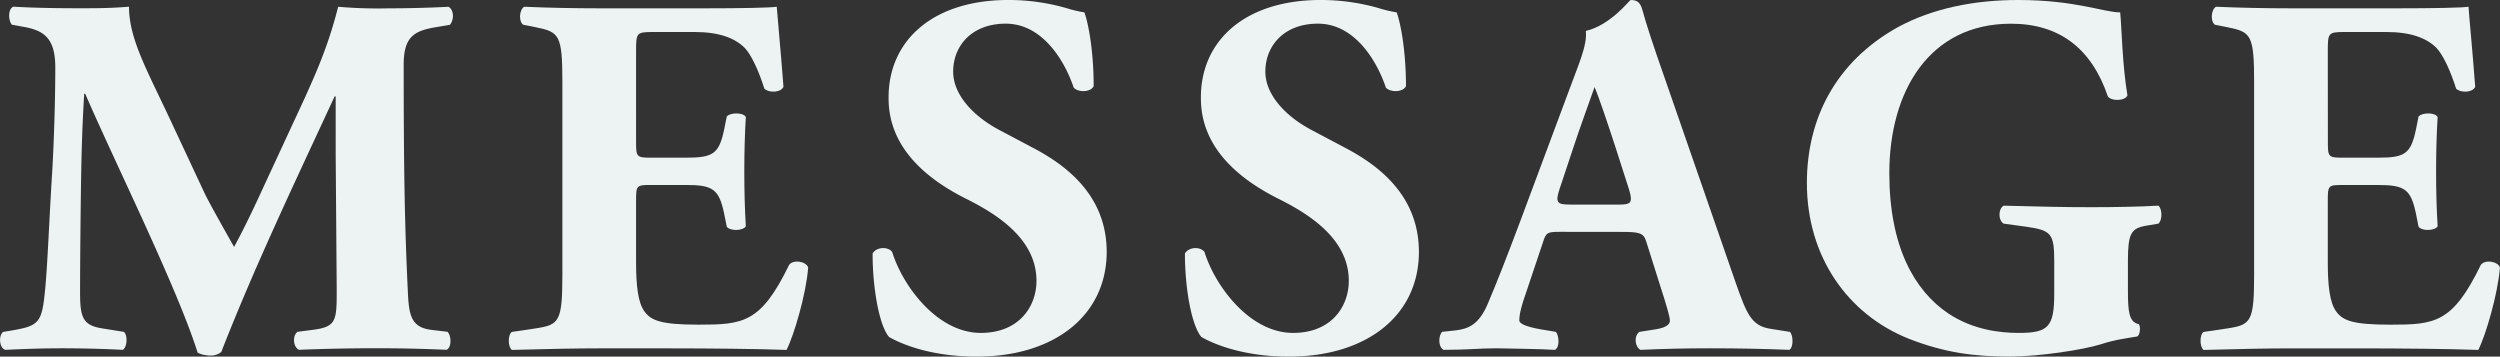
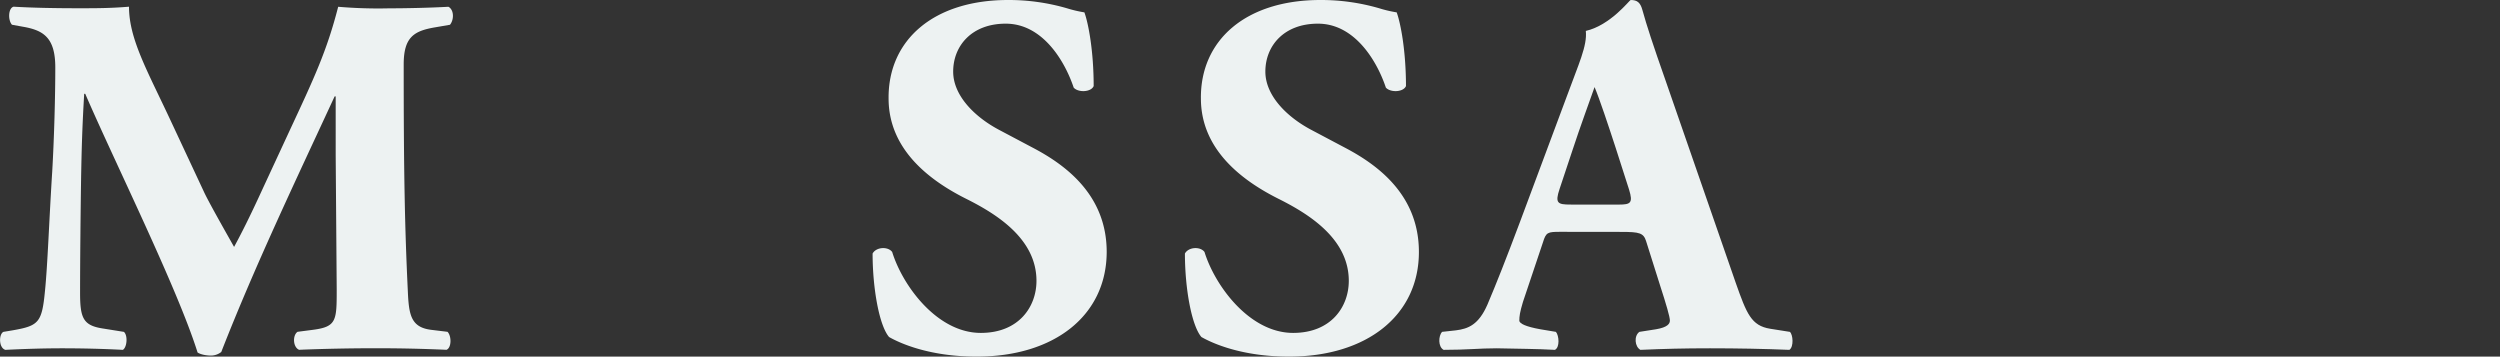
<svg xmlns="http://www.w3.org/2000/svg" viewBox="0 0 1250.95 178.44">
  <rect x="0" y="0" width="1250.95" height="178.44" fill="#333333" stroke="none" />
  <defs>
    <style>.cls-1{fill:#edf2f2;}</style>
  </defs>
  <g id="Layer_2" data-name="Layer 2">
    <g id="デザイン">
      <path class="cls-1" d="M6,12.38C4,10.31,4,4.13,6.79,3.35c8.76.52,19.85.78,32.49.78,8.51,0,16,0,25.27-.78,0,16,9,31.72,20.37,56l17,36.36c2.32,5.15,11.6,21.4,15.21,27.84,3.35-6.18,7.48-14.18,14.44-29.39l13.15-28.37c12.38-26.56,18.82-40.22,24.5-62.4a237.24,237.24,0,0,0,25.53.78c8.5,0,20.37-.26,29.65-.78,2.84,1.55,2.84,6.45.77,9l-7.48,1.29C207.14,15.47,202,18.57,202,32.23c0,53.12.52,81,2.07,113.46.51,11.86,1.55,18.05,11.6,19.34l8.25,1c2.07,2.06,2.07,8-.51,9-11.86-.52-22.95-.78-35.59-.78-11.6,0-25.78.26-38.16.78-3.09-1.29-3.35-7.22-.77-9l7.73-1c11.86-1.55,11.86-4.64,11.86-20.37l-.51-67V48.22h-.52c-19.08,41.26-39.71,84.32-56.73,127.9a8.3,8.3,0,0,1-5.15,1.8c-2.32,0-5.16-.51-6.71-1.54-10-32-41.77-95.93-56.21-129.45h-.52c-1,16.76-1.29,28.11-1.54,41.52-.26,16.76-.52,42.54-.52,58,0,12.9,1.55,16.51,11.86,18L62,166.06c2.06,1.81,1.55,7.74-.52,9-9.54-.52-20.63-.78-30.43-.78-8.25,0-18,.26-28.36.78-3.35-1-3.35-7.74-1-9l4.64-.77C19.42,163,21,161.42,22.52,145.43c1.29-12.63,2.06-35.07,3.61-59.56,1-17.28,1.54-38.17,1.54-52.09,0-14.7-5.67-18.57-16-20.37Z" />
-       <path class="cls-1" d="M318.28,71.17c0,7.22.26,7.73,7.22,7.73h17.79c13.41,0,16.5-1.8,19.08-14.18l1.29-6.44c1.81-2.07,8.25-2.07,9.54.25-.51,8.26-.77,17.54-.77,27.34s.26,19.08.77,27.33c-1.29,2.32-7.73,2.58-9.54.26L362.37,107c-2.58-12.38-5.67-14.44-19.08-14.44H325.5c-7,0-7.22.26-7.22,8v30.69c0,11.86,1,20.11,4.12,24.5,3.36,4.64,8.26,6.7,27.08,6.7,22.43,0,31.2-.77,45.38-29.91,2.06-2.84,8.51-1.81,9.54,1.29-1,13.41-7.22,34.29-10.83,41.26-13.66-.52-38.42-.78-59.56-.78H300.49c-12.38,0-25,.26-44.36.78-2.06-1.55-2.06-7.74,0-9l12.12-1.8c11.61-1.81,13.15-3.36,13.15-27.08V41c0-23.47-1.54-25-13.15-27.33l-6.44-1.29c-2.32-1.55-2.07-7.48.51-9,12.12.52,24.76.78,37.13.78h54.67c16.5,0,31.2-.26,34.55-.78.26,4.13,2.07,22.69,3.36,40-1,2.84-7,3.35-9.55,1-2.83-9-6.44-16.76-9.79-20.37-4.9-4.9-12.64-8-25.27-8H326.79c-8.51,0-8.51.51-8.51,10Z" />
      <path class="cls-1" d="M488.72,178.44c-23.72,0-38.42-6.71-43.84-9.8-4.9-5.67-8.25-24.24-8.25-41.77,1.81-3.36,7.74-3.61,9.8-.78,5.16,16.76,22.43,40.49,44.35,40.49,19.08,0,27.85-13.15,27.85-26.05,0-20.88-19.6-33.26-35.07-41C465,90.25,444.63,74.78,444.63,49.25,444.37,20.11,467.06,0,504.45,0a104.35,104.35,0,0,1,29.39,4.13,62.24,62.24,0,0,0,8.77,2.06c2.06,5.67,4.64,19.6,4.64,36.87-1.29,3.1-7.73,3.35-10,.78-4.39-13.15-15.47-32-34-32-17,0-26.3,11.09-26.3,24,0,11.86,10.57,22.69,23.46,29.4l17,9c16,8.51,36.36,23.47,36.36,51.83C553.7,157.81,527.66,178.44,488.72,178.44Z" />
      <path class="cls-1" d="M645,178.44c-23.72,0-38.42-6.71-43.83-9.8-4.9-5.67-8.26-24.24-8.26-41.77,1.81-3.36,7.74-3.61,9.8-.78,5.16,16.76,22.44,40.49,44.35,40.49,19.09,0,27.85-13.15,27.85-26.05,0-20.88-19.59-33.26-35.07-41-18.56-9.28-38.93-24.75-38.93-50.28C600.63,20.11,623.32,0,660.71,0a104.46,104.46,0,0,1,29.4,4.13,61.8,61.8,0,0,0,8.76,2.06c2.07,5.67,4.65,19.6,4.65,36.87-1.29,3.1-7.74,3.35-10.06.78-4.38-13.15-15.47-32-34-32-17,0-26.3,11.09-26.3,24,0,11.86,10.57,22.69,23.47,29.4l17,9c16,8.51,36.36,23.47,36.36,51.83C710,157.81,683.92,178.44,645,178.44Z" />
      <path class="cls-1" d="M780.61,116c-6.18,0-7,.25-8.51,5.15L762.05,151.1c-1.55,5.16-1.81,7.22-1.81,9.29,0,1.55,3.36,3.09,10.58,4.38l7.73,1.29c1.55,1.81,2.06,7.74-.51,9-9-.52-18.31-.52-29.14-.78-8.77,0-14.7.78-26.56.78-2.84-1.55-2.58-7-.78-9l7-.77c6.19-.78,11.34-2.84,15.73-12.9,4.38-10.31,9.28-22.69,16.24-41.25L784,48.22C789.9,32,794.28,23,793.51,15.47,805.88,12.63,815.43,0,815.94,0c3.35,0,4.9,1.29,5.93,5.16,2.06,7.47,5.16,17,11.61,35.32l35.06,101.08C874,157,876.28,163,885.82,164.51l9.8,1.55c1.55,1.29,2.06,7.48-.26,9-12.38-.52-26.3-.78-39.71-.78-12.89,0-22.95.26-34.81.78-2.84-1.55-3.35-7-.52-9l8.26-1.29c5.93-1,7-2.83,7-4.38,0-1.81-1.81-8-4.9-17.54l-7-22.17c-1.29-4.13-3.36-4.64-12.38-4.64ZM810,102.37c5.93,0,7.22-.77,5.16-7.48L808.46,74c-3.61-11.09-8.25-25-10.57-30.43-2.06,5.93-7.22,19.85-11.09,31.71l-6.44,19.34c-2.32,7-1,7.74,5.41,7.74Z" />
-       <path class="cls-1" d="M1064.77,145.17c0,10.83.52,16,5.42,17,1,1,.77,5.42-.78,6.19-4.38.77-11.08,1.55-18.05,3.87-9,2.84-31.2,6.19-45.64,6.19-17.53,0-32.49-1.81-50.79-9-30.17-12.12-50.8-40.74-50.8-77.87,0-32.23,14.44-60.6,45.38-77.87C967,4.13,987.93,0,1009.85,0c28.62,0,42.8,6.19,51.05,6.19.78,7.73,1,25.78,3.62,41.51-1,2.84-8,3.1-9.8.52-8.25-24.24-24.5-36.36-48.48-36.36-41,0-60.86,34-60.86,74.78,0,36.87,12.64,58.79,29.4,70.14,12.38,8.25,25.79,9.8,35.33,9.8,14.7,0,17.79-2.84,17.79-19.6V130.73c0-13.92-1.55-15.47-13.92-17.27l-11.35-1.55c-2.84-1.55-2.84-7.48,0-9,18.31.51,30.94.77,43.58.77,12.37,0,25-.26,33.78-.77,2.06,1.54,2.06,7.47,0,9l-5.93,1c-7.74,1.29-9.29,3.87-9.29,17.79Z" />
-       <path class="cls-1" d="M1164.82,71.17c0,7.22.26,7.73,7.22,7.73h17.79c13.41,0,16.51-1.8,19.08-14.18l1.29-6.44c1.81-2.07,8.26-2.07,9.54.25-.51,8.26-.77,17.54-.77,27.34s.26,19.08.77,27.33c-1.28,2.32-7.73,2.58-9.54.26l-1.29-6.45c-2.57-12.38-5.67-14.44-19.08-14.44H1172c-7,0-7.22.26-7.22,8v30.69c0,11.86,1,20.11,4.13,24.5,3.35,4.64,8.25,6.7,27.07,6.7,22.44,0,31.2-.77,45.38-29.91,2.07-2.84,8.51-1.81,9.55,1.29-1,13.41-7.22,34.29-10.83,41.26-13.67-.52-38.43-.78-59.57-.78H1147c-12.38,0-25,.26-44.35.78-2.07-1.55-2.07-7.74,0-9l12.12-1.8c11.6-1.81,13.15-3.36,13.15-27.08V41c0-23.47-1.55-25-13.15-27.33l-6.45-1.29c-2.32-1.55-2.06-7.48.52-9,12.11.52,24.75.78,37.13.78h54.66c16.51,0,31.2-.26,34.56-.78.25,4.13,2.06,22.69,3.35,40-1,2.84-7,3.35-9.54,1-2.84-9-6.45-16.76-9.8-20.37-4.9-4.9-12.64-8-25.27-8h-20.63c-8.51,0-8.51.51-8.51,10Z" />
    </g>
  </g>
</svg>